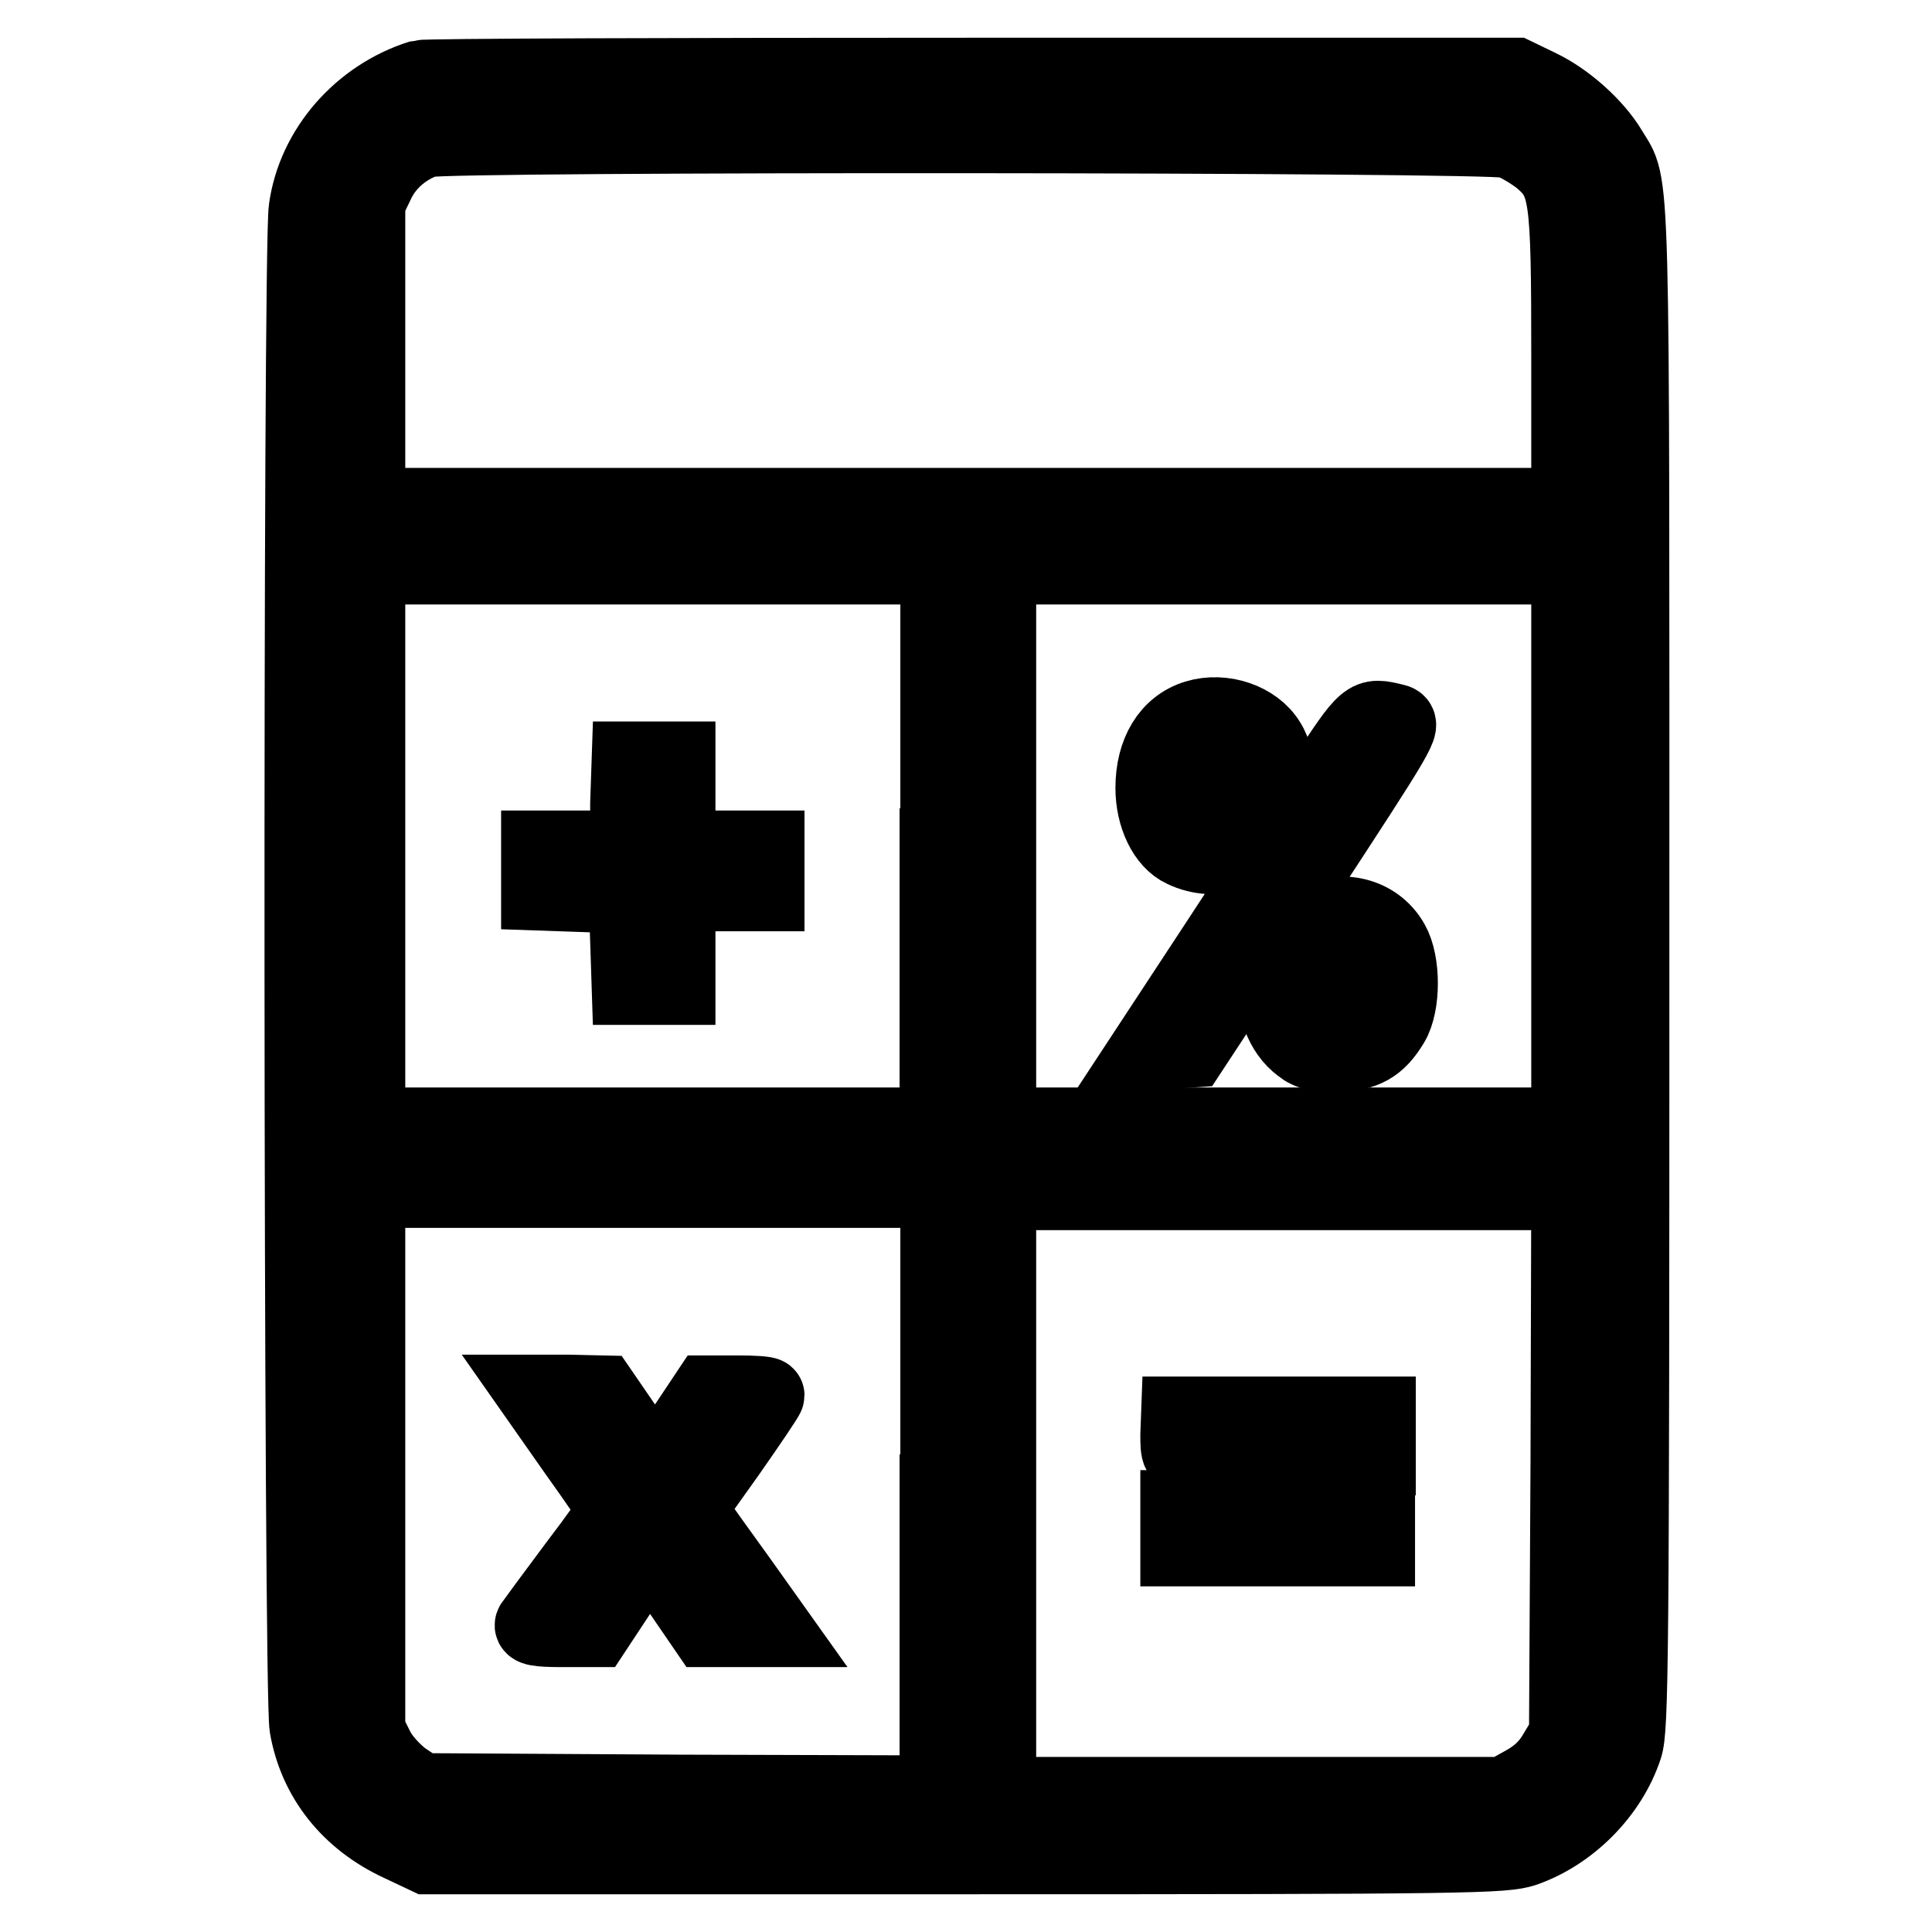
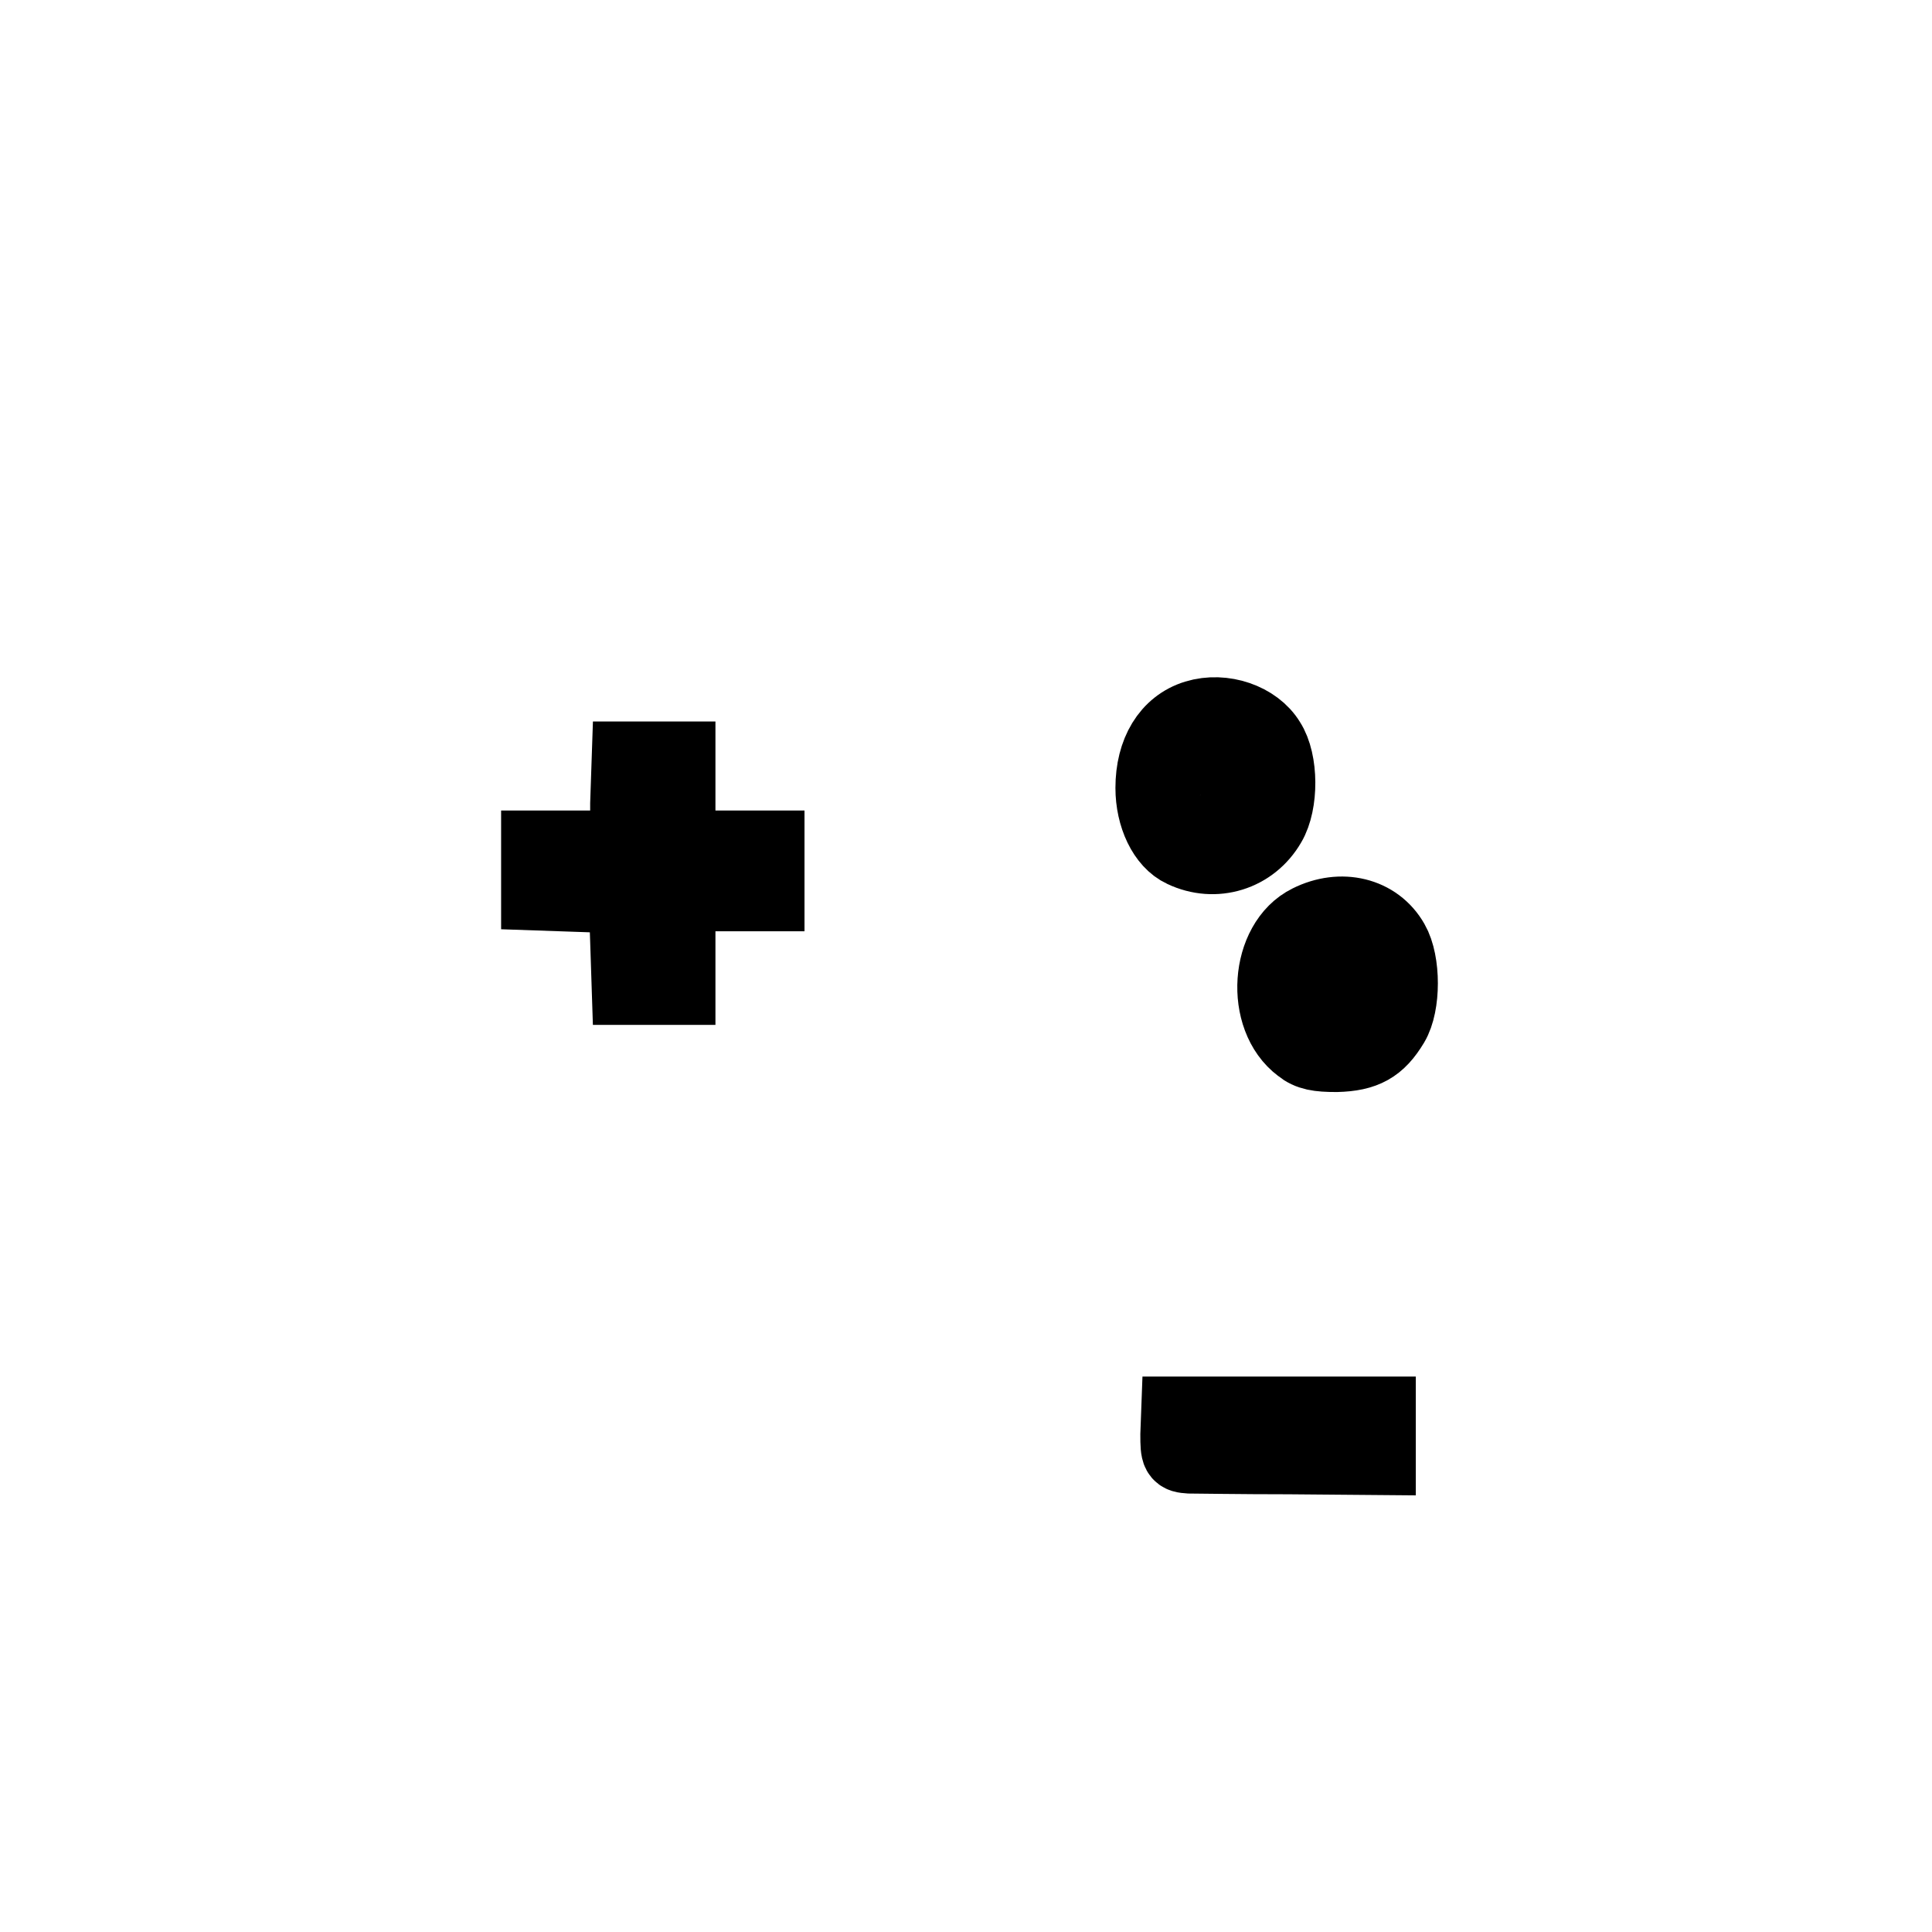
<svg xmlns="http://www.w3.org/2000/svg" version="1.1" x="0px" y="0px" viewBox="0 0 256 256" enable-background="new 0 0 256 256" xml:space="preserve">
  <g>
    <g>
      <g>
-         <path stroke-width="10" fill-opacity="0" stroke="#000000" d="M55.7,10.3c-7.9,2.5-14,9.4-15.1,17.4c-0.8,5.1-0.7,197,0.1,201.1c1.2,6.9,5.6,12.4,12.3,15.5l3.6,1.7h71.3c67.2,0,71.4-0.1,74.1-1c6-2.1,11.3-7.4,13.3-13.5c0.8-2.4,0.9-11.4,0.9-103.5c0-109,0.2-102.9-2.9-108.1c-1.9-3.2-5.8-6.7-9.4-8.4l-3.1-1.5L128.8,10C89.4,10,56.4,10.1,55.7,10.3z M199.8,18.6c1.2,0.3,3.1,1.5,4.3,2.4c3.6,3.1,3.8,4.4,3.8,26.7v19.3h-79.6H48.7V46.9V26.8l1.3-2.7c1.3-2.7,3.8-4.7,6.5-5.6C59.1,17.7,197.4,17.8,199.8,18.6z M124.2,112.1v37H86.4H48.7v-37v-37h37.8h37.8V112.1z M207.9,112.1v37h-37.8h-37.8v-37v-37h37.8h37.8V112.1z M124.2,197.7v39.9L90,237.5l-34.2-0.2l-2.4-1.6c-1.3-1-2.8-2.6-3.5-4l-1.2-2.4v-35.8v-35.8h37.8h37.8V197.7z M207.8,193.8l-0.2,36.1l-1.5,2.5c-1,1.7-2.3,2.9-4.1,3.9l-2.7,1.5h-33.5h-33.5v-39.9v-39.9h37.8h37.8L207.8,193.8z" />
        <path stroke-width="10" fill-opacity="0" stroke="#000000" d="M83.2,106.5v5.9h-5.9h-5.9v3v2.9l5.8,0.2l5.8,0.2l0.2,6l0.2,6.1h3.2h3.2v-6.2v-6.2h5.9h5.9v-3v-3h-5.9h-5.9v-5.9v-5.9h-3.2h-3.2L83.2,106.5L83.2,106.5z" />
        <path stroke-width="10" fill-opacity="0" stroke="#000000" d="M158.5,95.1c-3.6,1.1-5.7,4.6-5.7,9.3c0,3.7,1.6,7.1,4,8.2c4.2,2,9,0.5,11.3-3.5c1.6-2.7,1.6-8.2-0.1-10.8C166.3,95.5,162.1,94,158.5,95.1z M163.6,100.9c0.9,1.9,0.8,5.7-0.3,7.1c-0.4,0.6-1.3,1.2-2.1,1.2c-2.5,0-4-3.6-3-7.2C159.1,98.8,162.3,98.2,163.6,100.9z" />
-         <path stroke-width="10" fill-opacity="0" stroke="#000000" d="M175.3,103.6c-3,4.7-9.6,14.7-14.5,22.2l-9,13.7l3-0.2l3-0.2l14.2-21.6c13.8-21.1,14.1-21.6,12.8-21.9C181.1,94.7,181.2,94.6,175.3,103.6z" />
        <path stroke-width="10" fill-opacity="0" stroke="#000000" d="M173.5,122.2c-5.5,2.7-6.2,12.6-1.1,16.4c1.1,0.9,2.3,1.1,4.7,1.1c3.7-0.1,5.5-1.1,7.3-4.1c1.5-2.5,1.5-8.1,0-10.7C182.3,121.2,177.7,120.1,173.5,122.2z M179.3,126.5c1,1,1.1,1.6,0.9,4.4c-0.2,2.4-0.5,3.5-1.2,4c-1.3,1-2.1,1-3.6-0.3c-1-0.8-1.2-1.5-1.2-4C174.2,126,176.7,123.9,179.3,126.5z" />
-         <path stroke-width="10" fill-opacity="0" stroke="#000000" d="M76.2,192.2c3,4.2,5.4,7.7,5.4,7.9s-2.4,3.6-5.3,7.4c-2.9,3.9-5.5,7.4-5.7,7.7c-0.3,0.5,0.6,0.7,3.9,0.7h4.3l3.3-5c1.8-2.7,3.5-5.1,3.7-5.4c0.2-0.2,2.1,2.1,4.1,5l3.7,5.4h4.5h4.5l-4.7-6.6c-2.6-3.6-5.2-7.2-5.7-8l-0.9-1.5l5.2-7.3c2.8-4,5.1-7.4,5.1-7.6c0-0.2-1.8-0.3-3.9-0.3h-3.9l-2.6,3.9c-1.4,2.1-3,4.4-3.5,5.1l-1,1.2l-3.5-5.1l-3.5-5.1l-4.4-0.1h-4.5L76.2,192.2z" />
        <path stroke-width="10" fill-opacity="0" stroke="#000000" d="M156.1,190.1c0,2.6,0.1,2.7,1.5,2.8c0.8,0,6.7,0.1,13.2,0.1l11.8,0.1v-2.9v-2.8h-13.2h-13.2L156.1,190.1L156.1,190.1z" />
-         <path stroke-width="10" fill-opacity="0" stroke="#000000" d="M156.1,202.5v2.7h13.2h13.2v-2.7v-2.7h-13.2h-13.2V202.5z" />
      </g>
    </g>
  </g>
</svg>